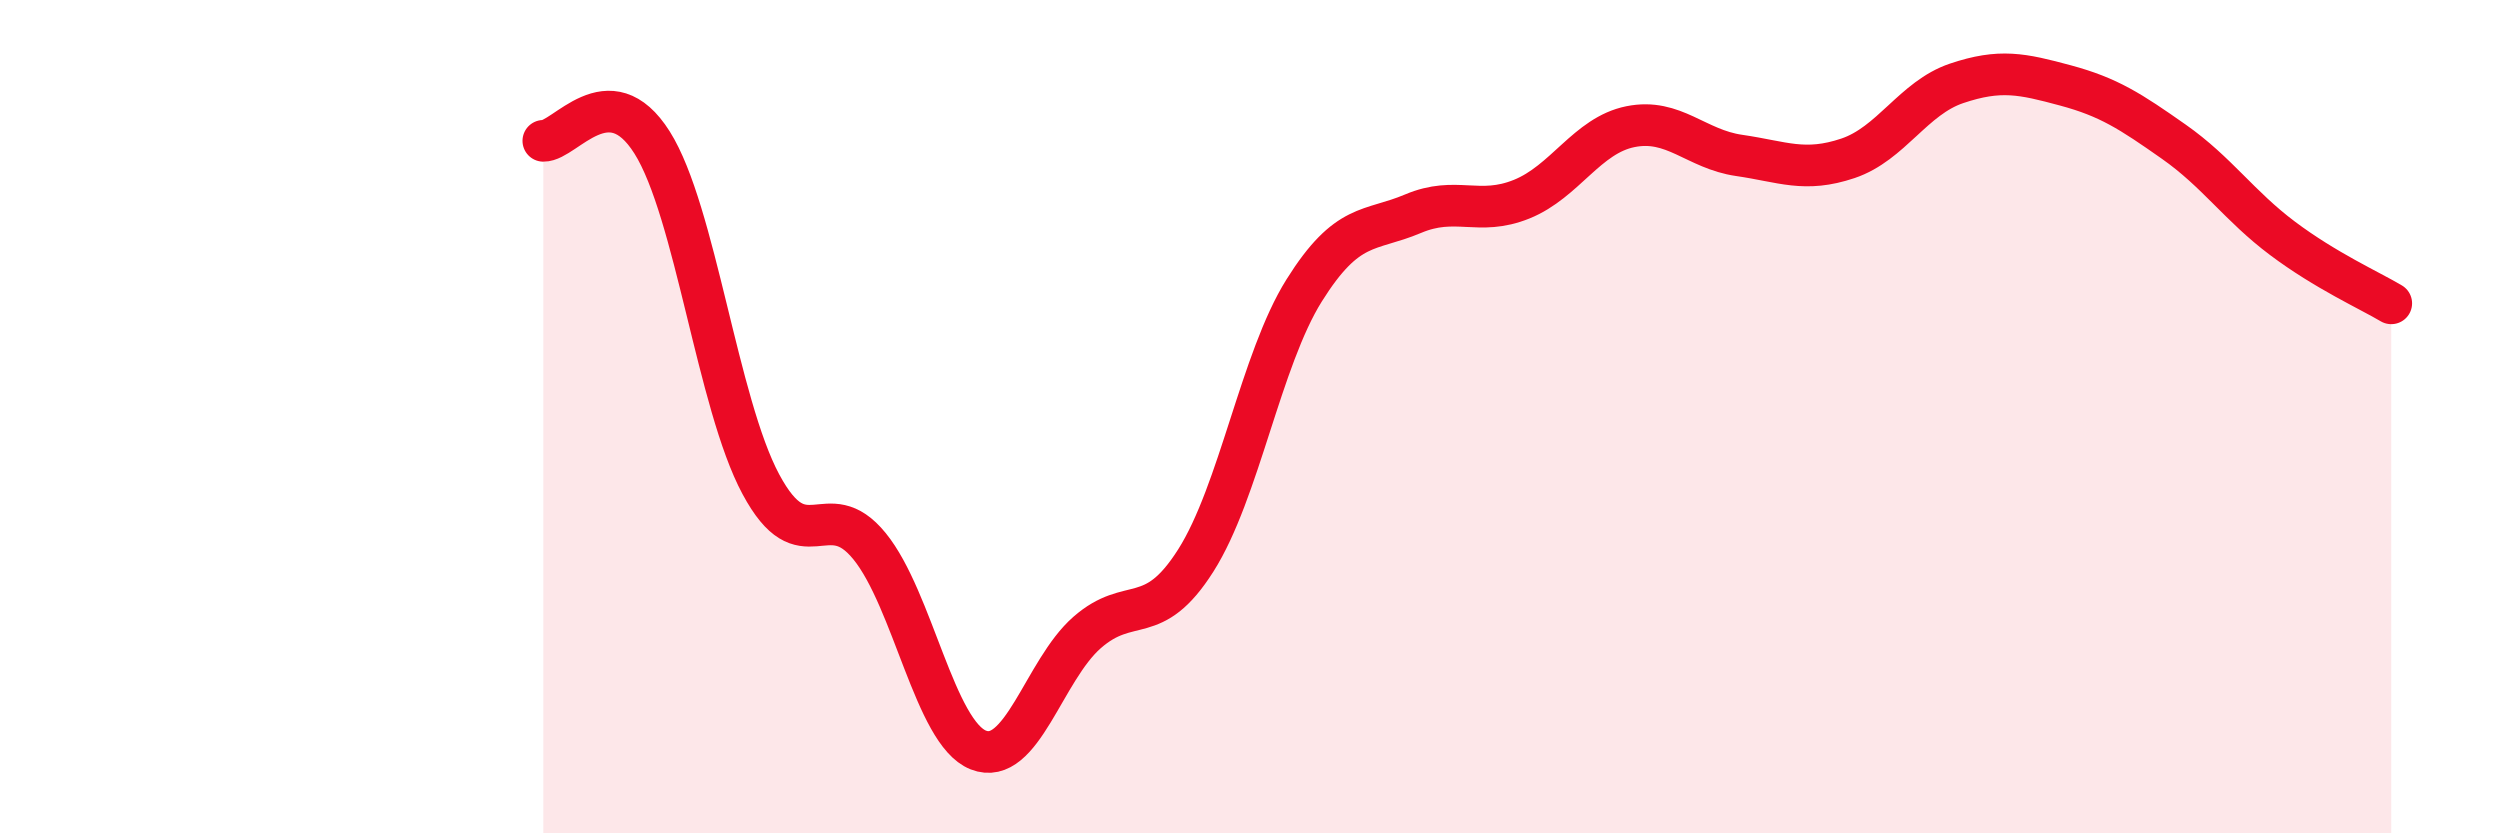
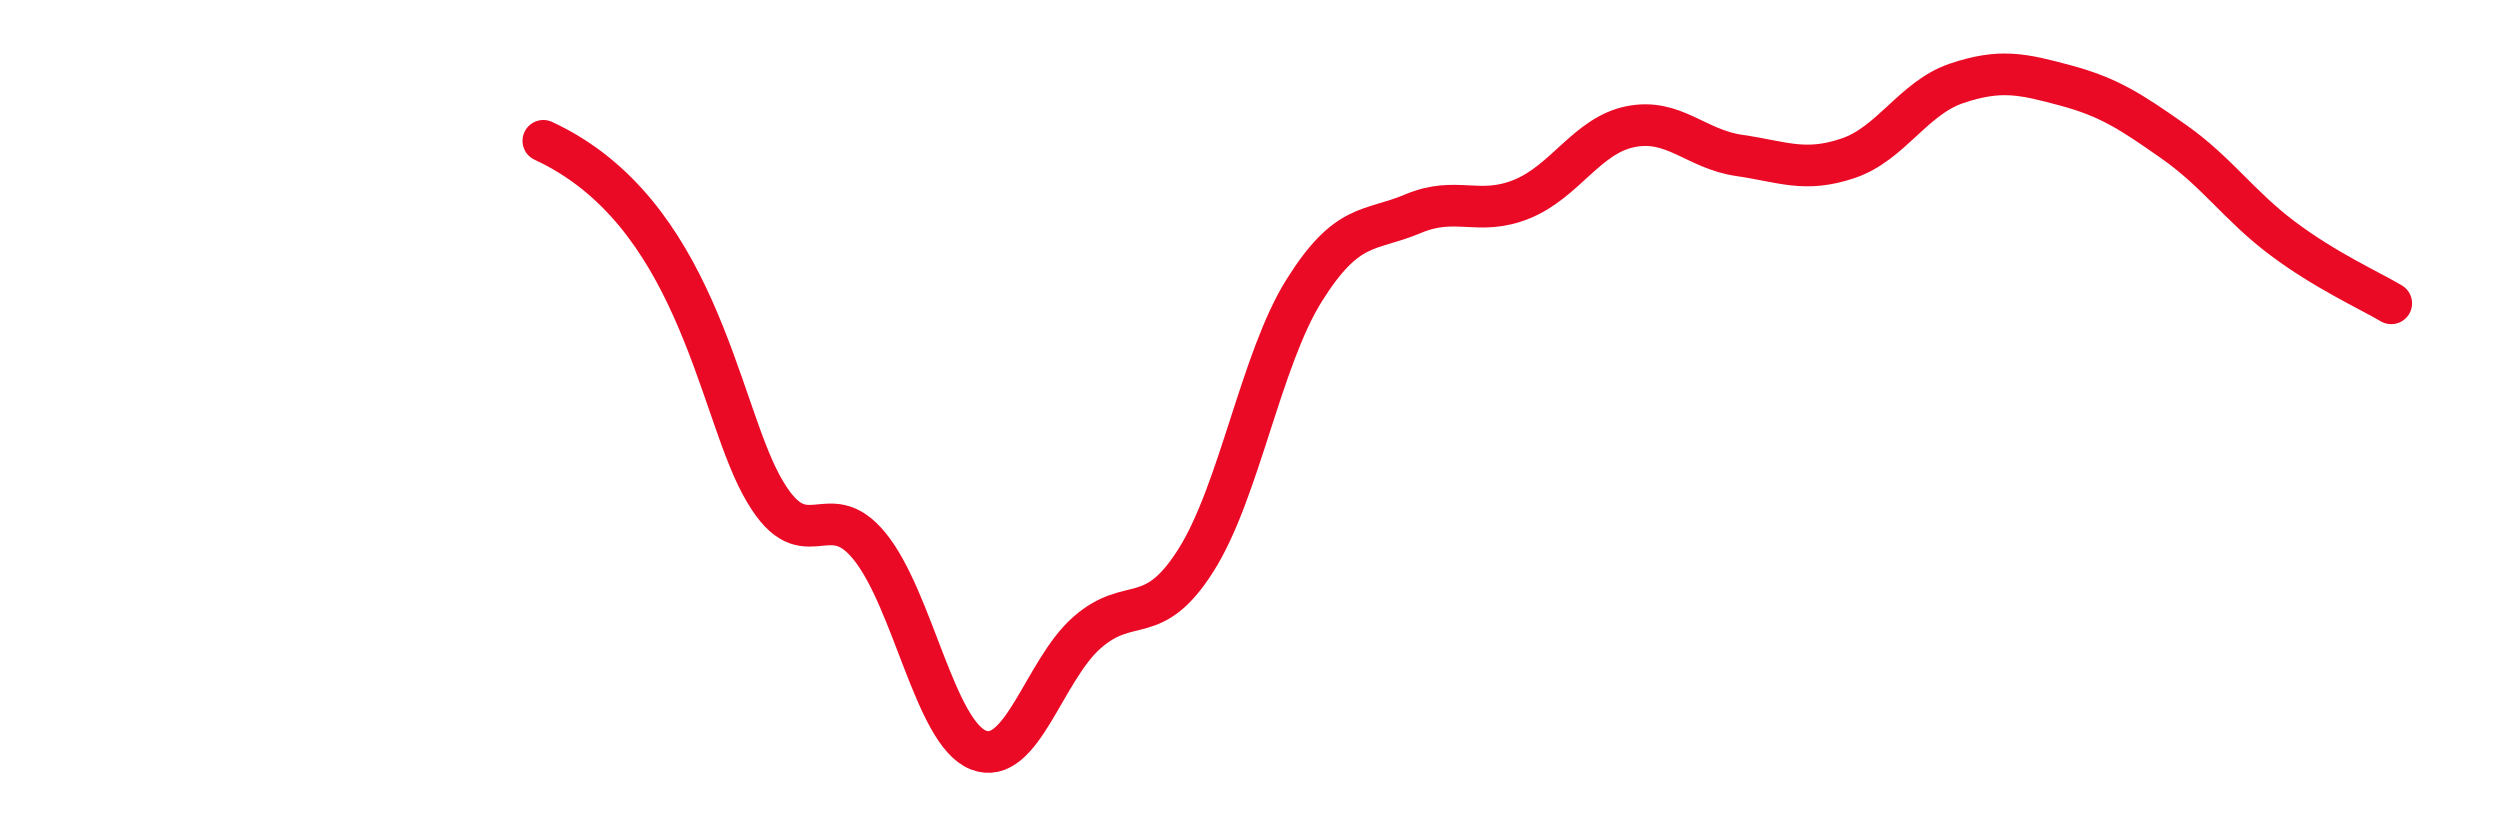
<svg xmlns="http://www.w3.org/2000/svg" width="60" height="20" viewBox="0 0 60 20">
-   <path d="M 13.04,3.38 C 13.56,3.39 14.61,1.77 15.65,3.42 C 16.69,5.07 17.22,9.68 18.26,11.62 C 19.3,13.56 19.83,11.83 20.87,13.11 C 21.91,14.39 22.44,17.59 23.48,18 C 24.52,18.41 25.05,16.09 26.09,15.18 C 27.13,14.27 27.66,15.09 28.7,13.45 C 29.74,11.81 30.26,8.63 31.3,6.97 C 32.34,5.31 32.87,5.57 33.91,5.13 C 34.95,4.69 35.48,5.2 36.52,4.78 C 37.56,4.36 38.09,3.25 39.13,3.04 C 40.17,2.83 40.7,3.58 41.74,3.73 C 42.78,3.88 43.31,4.15 44.35,3.8 C 45.39,3.45 45.92,2.35 46.96,2 C 48,1.65 48.53,1.77 49.57,2.05 C 50.61,2.33 51.13,2.67 52.17,3.4 C 53.21,4.13 53.74,4.94 54.78,5.72 C 55.82,6.5 56.87,6.97 57.39,7.28L57.39 20L13.04 20Z" fill="#EB0A25" opacity="0.1" stroke-linecap="round" stroke-linejoin="round" />
-   <path d="M 13.04,3.38 C 13.56,3.39 14.61,1.77 15.65,3.42 C 16.69,5.07 17.22,9.68 18.26,11.62 C 19.3,13.56 19.83,11.83 20.87,13.11 C 21.91,14.39 22.44,17.59 23.48,18 C 24.52,18.41 25.05,16.09 26.09,15.18 C 27.13,14.27 27.66,15.09 28.7,13.45 C 29.74,11.81 30.26,8.63 31.3,6.97 C 32.34,5.31 32.87,5.57 33.91,5.13 C 34.95,4.69 35.48,5.2 36.52,4.78 C 37.56,4.36 38.09,3.25 39.13,3.04 C 40.17,2.83 40.7,3.58 41.74,3.73 C 42.78,3.88 43.31,4.15 44.35,3.8 C 45.39,3.45 45.92,2.35 46.96,2 C 48,1.65 48.53,1.77 49.57,2.05 C 50.61,2.33 51.13,2.67 52.17,3.4 C 53.21,4.13 53.74,4.94 54.78,5.72 C 55.82,6.5 56.87,6.97 57.39,7.28" stroke="#EB0A25" stroke-width="1" fill="none" stroke-linecap="round" stroke-linejoin="round" />
+   <path d="M 13.04,3.38 C 16.69,5.07 17.22,9.68 18.26,11.62 C 19.3,13.56 19.83,11.83 20.87,13.11 C 21.91,14.39 22.44,17.59 23.48,18 C 24.52,18.41 25.05,16.09 26.09,15.18 C 27.13,14.27 27.66,15.09 28.7,13.45 C 29.74,11.81 30.26,8.63 31.3,6.97 C 32.34,5.31 32.87,5.57 33.91,5.13 C 34.95,4.69 35.48,5.2 36.52,4.78 C 37.56,4.36 38.09,3.25 39.13,3.04 C 40.17,2.83 40.7,3.58 41.74,3.73 C 42.78,3.88 43.31,4.15 44.35,3.8 C 45.39,3.45 45.92,2.35 46.96,2 C 48,1.65 48.53,1.77 49.57,2.05 C 50.61,2.33 51.13,2.67 52.17,3.4 C 53.21,4.13 53.74,4.94 54.78,5.72 C 55.82,6.5 56.87,6.97 57.39,7.28" stroke="#EB0A25" stroke-width="1" fill="none" stroke-linecap="round" stroke-linejoin="round" />
</svg>